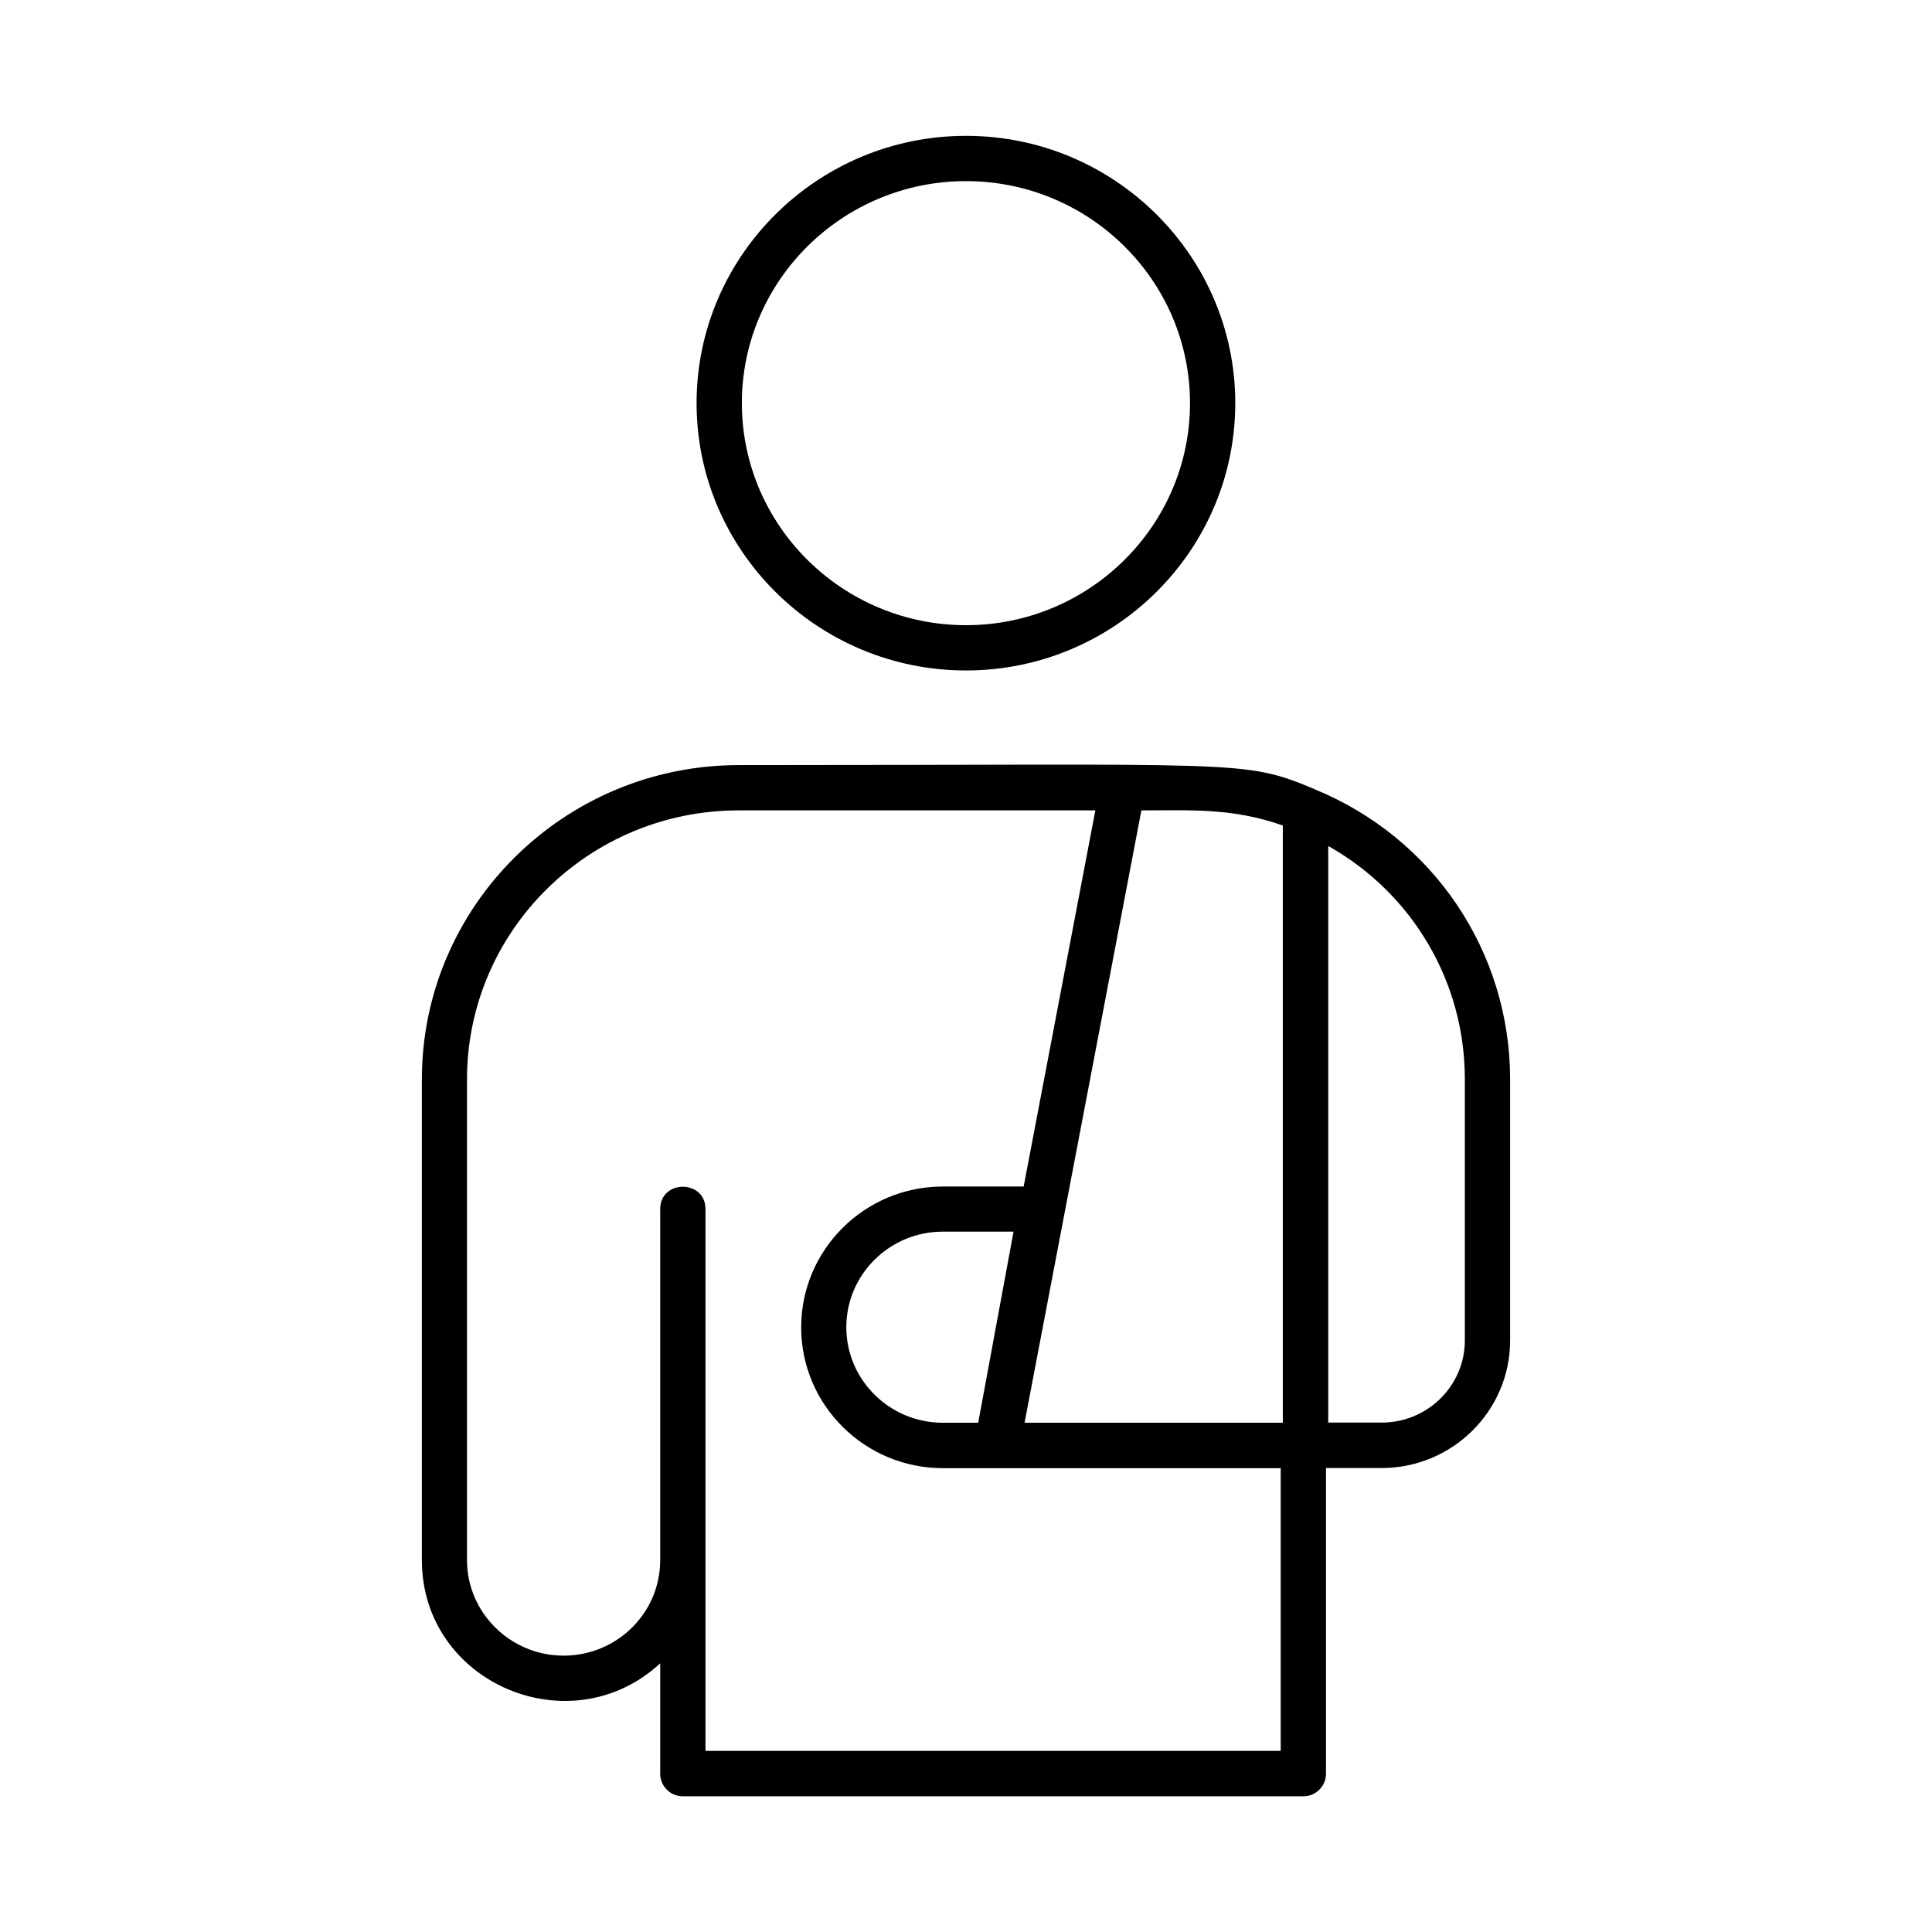
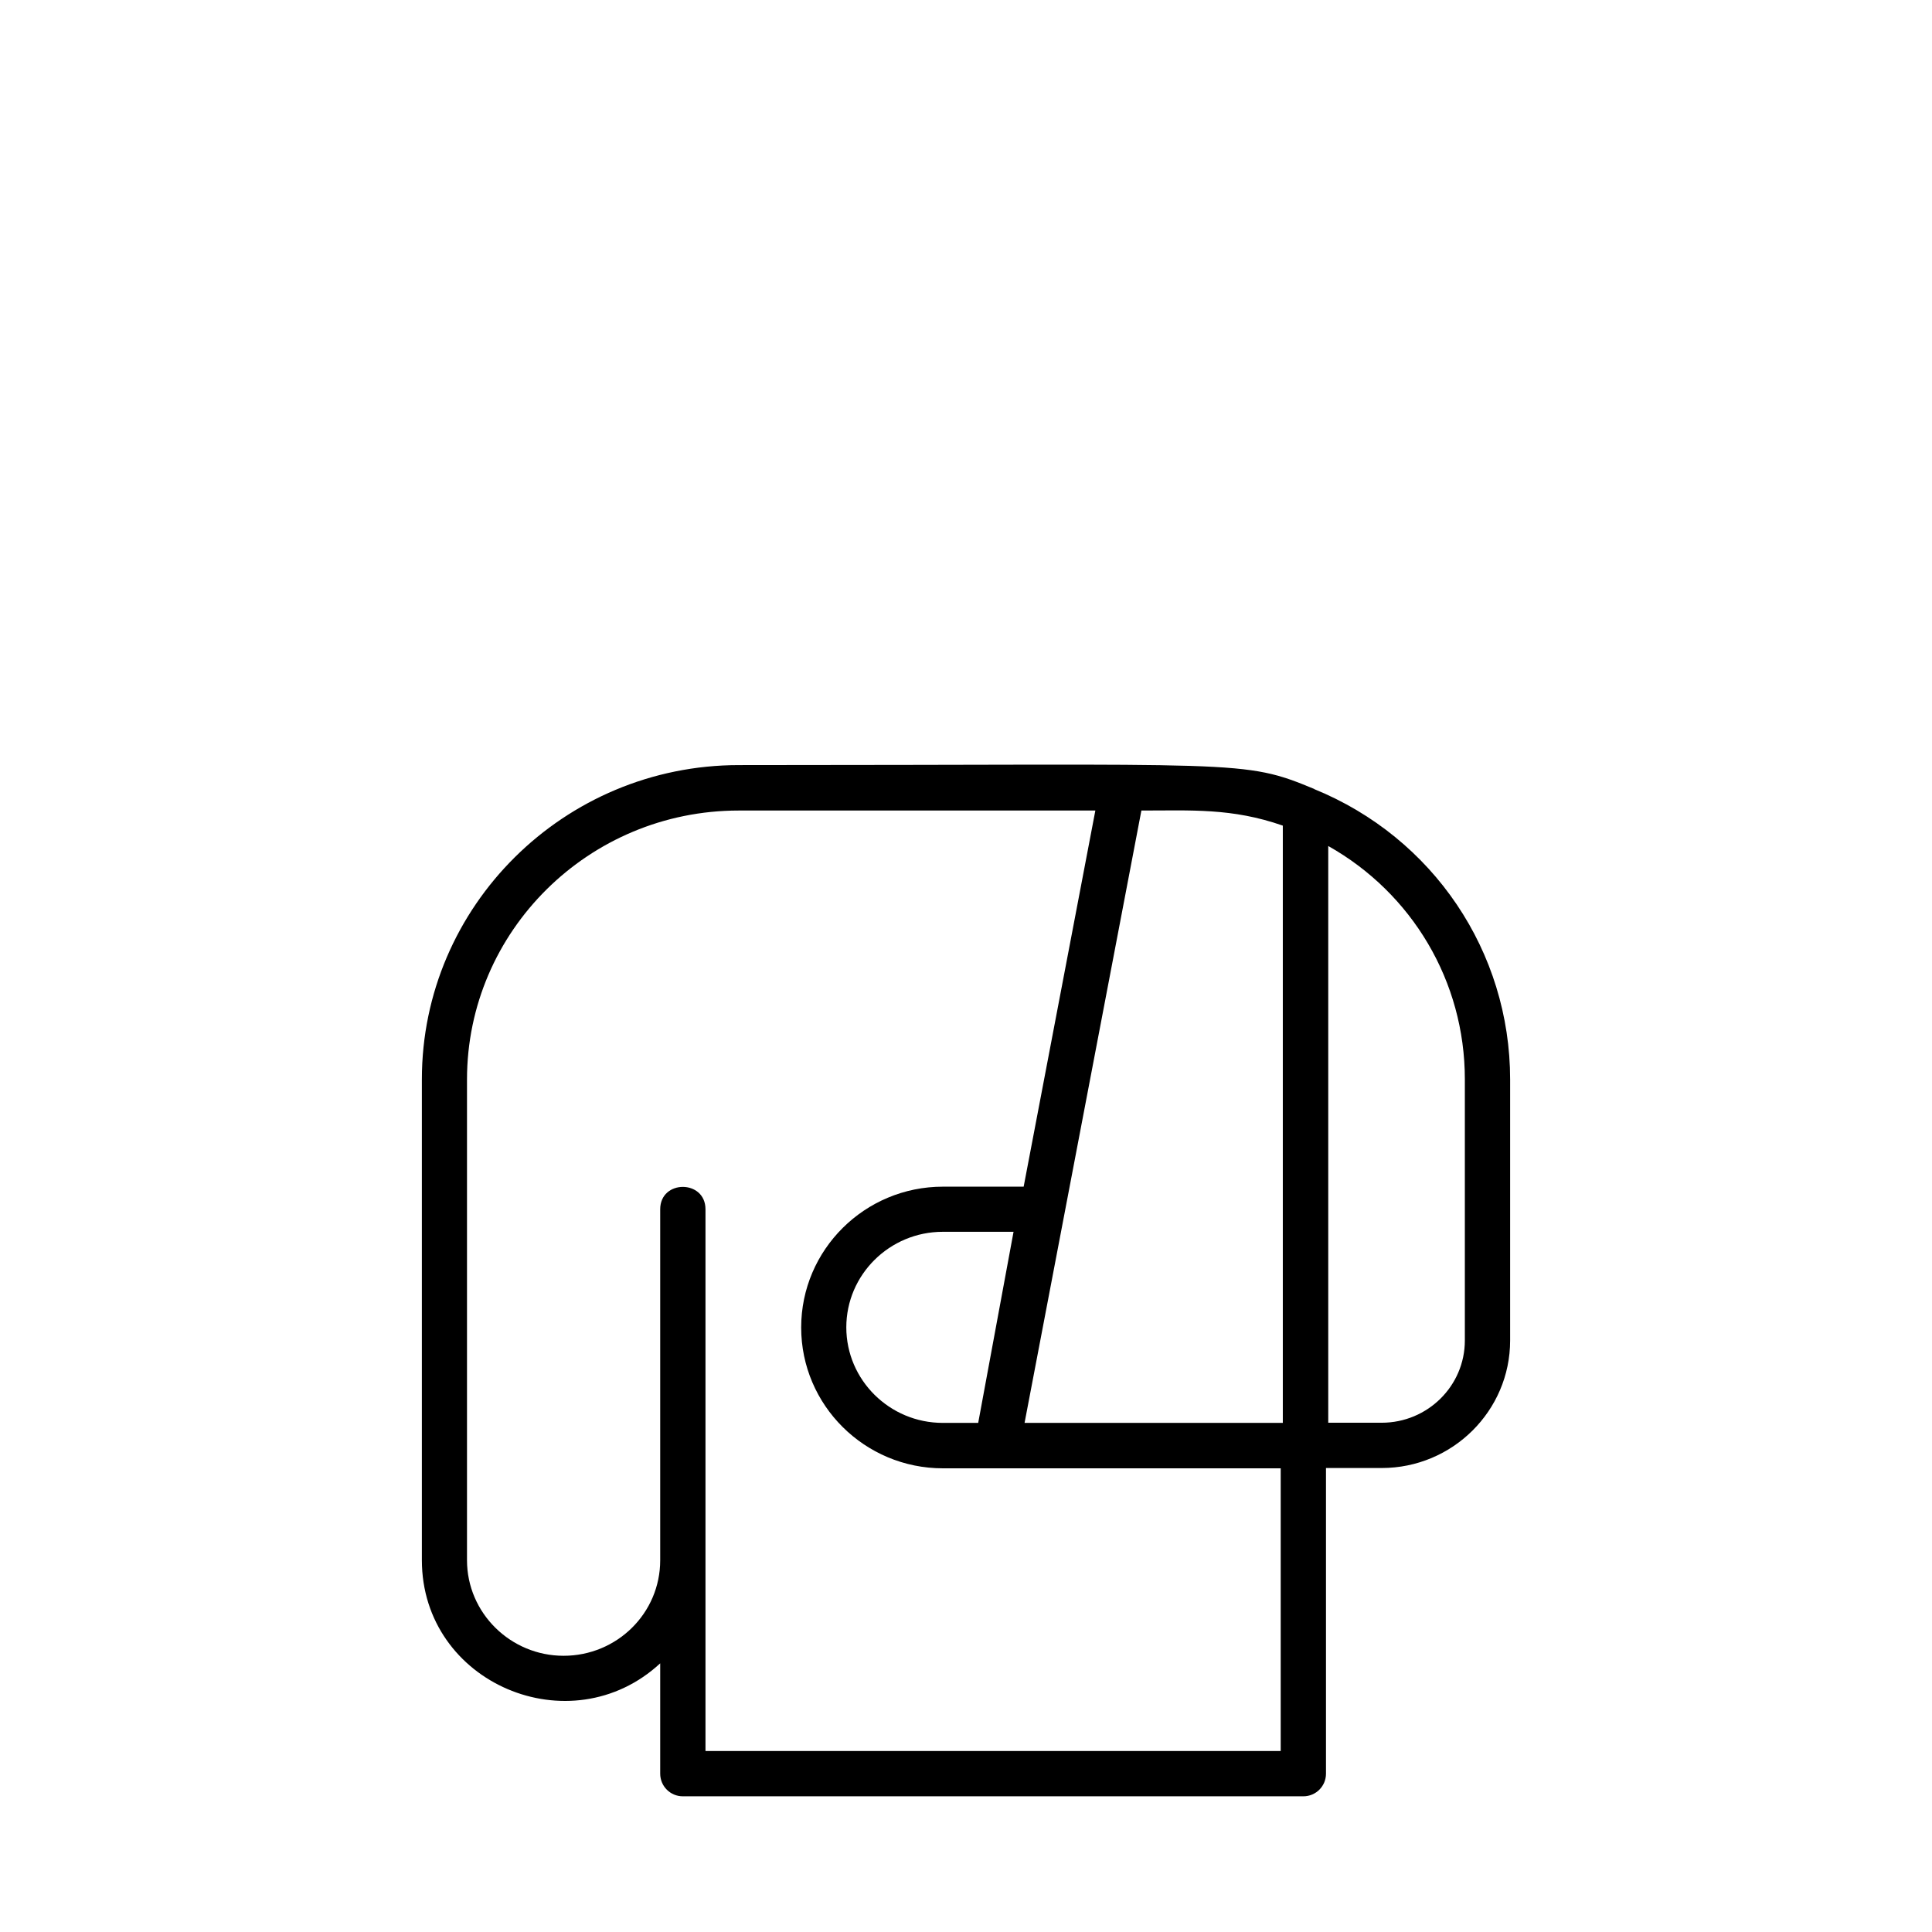
<svg xmlns="http://www.w3.org/2000/svg" data-name="Layer 2" viewBox="0 0 128 128" x="0px" y="0px" aria-hidden="true" width="128px" height="128px">
  <defs>
    <linearGradient class="cerosgradient" data-cerosgradient="true" id="CerosGradient_id0f21d9595" gradientUnits="userSpaceOnUse" x1="50%" y1="100%" x2="50%" y2="0%">
      <stop offset="0%" stop-color="#d1d1d1" />
      <stop offset="100%" stop-color="#d1d1d1" />
    </linearGradient>
    <linearGradient />
  </defs>
-   <path d="M87.07,52.27c-4.76-1.97-4.53-1.58-38.12-1.58-11.58,0-21,9.34-21,20.82v31.85c0,8.17,9.85,12.33,15.79,6.84v7.31c0,.83,.67,1.5,1.5,1.5h41.11c.83,0,1.5-.67,1.5-1.5v-20.25h3.69c4.69,0,8.51-3.79,8.51-8.45v-17.29c0-8.47-5.1-16.03-12.98-19.24Zm9.98,36.53c0,3.01-2.47,5.45-5.51,5.45h-3.54V56.05c5.56,3.13,9.05,8.97,9.05,15.45v17.29Zm-12.2,27.2H46.74v-35.89c0-1.98-3-1.98-3,0v23.25c0,3.52-2.88,6.33-6.4,6.33s-6.4-2.84-6.4-6.33v-31.85c0-9.83,8.07-17.82,18-17.82h23.63l-4.75,24.92h-5.35c-5.18,0-9.39,4.18-9.39,9.33s4.21,9.33,9.39,9.33c.82,0,1.08,0,22.38,0v18.75Zm.14-61.31v39.57h-17.11l7.74-40.57c3.28,0,6-.18,9.37,1Zm-20.17,39.57h-2.36c-3.52,0-6.39-2.84-6.39-6.33s2.87-6.33,6.39-6.33h4.69l-2.34,12.65Z" />
-   <path d="M64,44.42c9.84,0,17.84-7.95,17.84-17.71s-8-17.71-17.84-17.71-17.85,7.95-17.85,17.71,8.01,17.71,17.85,17.71Zm14.84-17.71c0,8.11-6.66,14.71-14.84,14.71s-14.85-6.6-14.85-14.71,6.66-14.71,14.85-14.71,14.84,6.6,14.84,14.71Z" />
+   <path d="M87.07,52.27c-4.76-1.97-4.53-1.58-38.12-1.58-11.58,0-21,9.34-21,20.82v31.85c0,8.17,9.85,12.33,15.79,6.84v7.31c0,.83,.67,1.5,1.5,1.5h41.11c.83,0,1.5-.67,1.5-1.5v-20.25h3.69c4.69,0,8.51-3.79,8.51-8.45v-17.29c0-8.47-5.1-16.03-12.98-19.24m9.98,36.53c0,3.01-2.47,5.45-5.51,5.45h-3.54V56.05c5.56,3.13,9.05,8.97,9.05,15.45v17.29Zm-12.2,27.2H46.74v-35.89c0-1.98-3-1.98-3,0v23.25c0,3.52-2.88,6.33-6.4,6.33s-6.4-2.84-6.4-6.33v-31.85c0-9.83,8.07-17.82,18-17.82h23.63l-4.75,24.92h-5.35c-5.18,0-9.39,4.18-9.39,9.33s4.21,9.33,9.39,9.33c.82,0,1.08,0,22.38,0v18.75Zm.14-61.31v39.57h-17.11l7.74-40.57c3.28,0,6-.18,9.37,1Zm-20.17,39.57h-2.36c-3.52,0-6.39-2.84-6.39-6.33s2.87-6.33,6.39-6.33h4.69l-2.34,12.65Z" />
</svg>